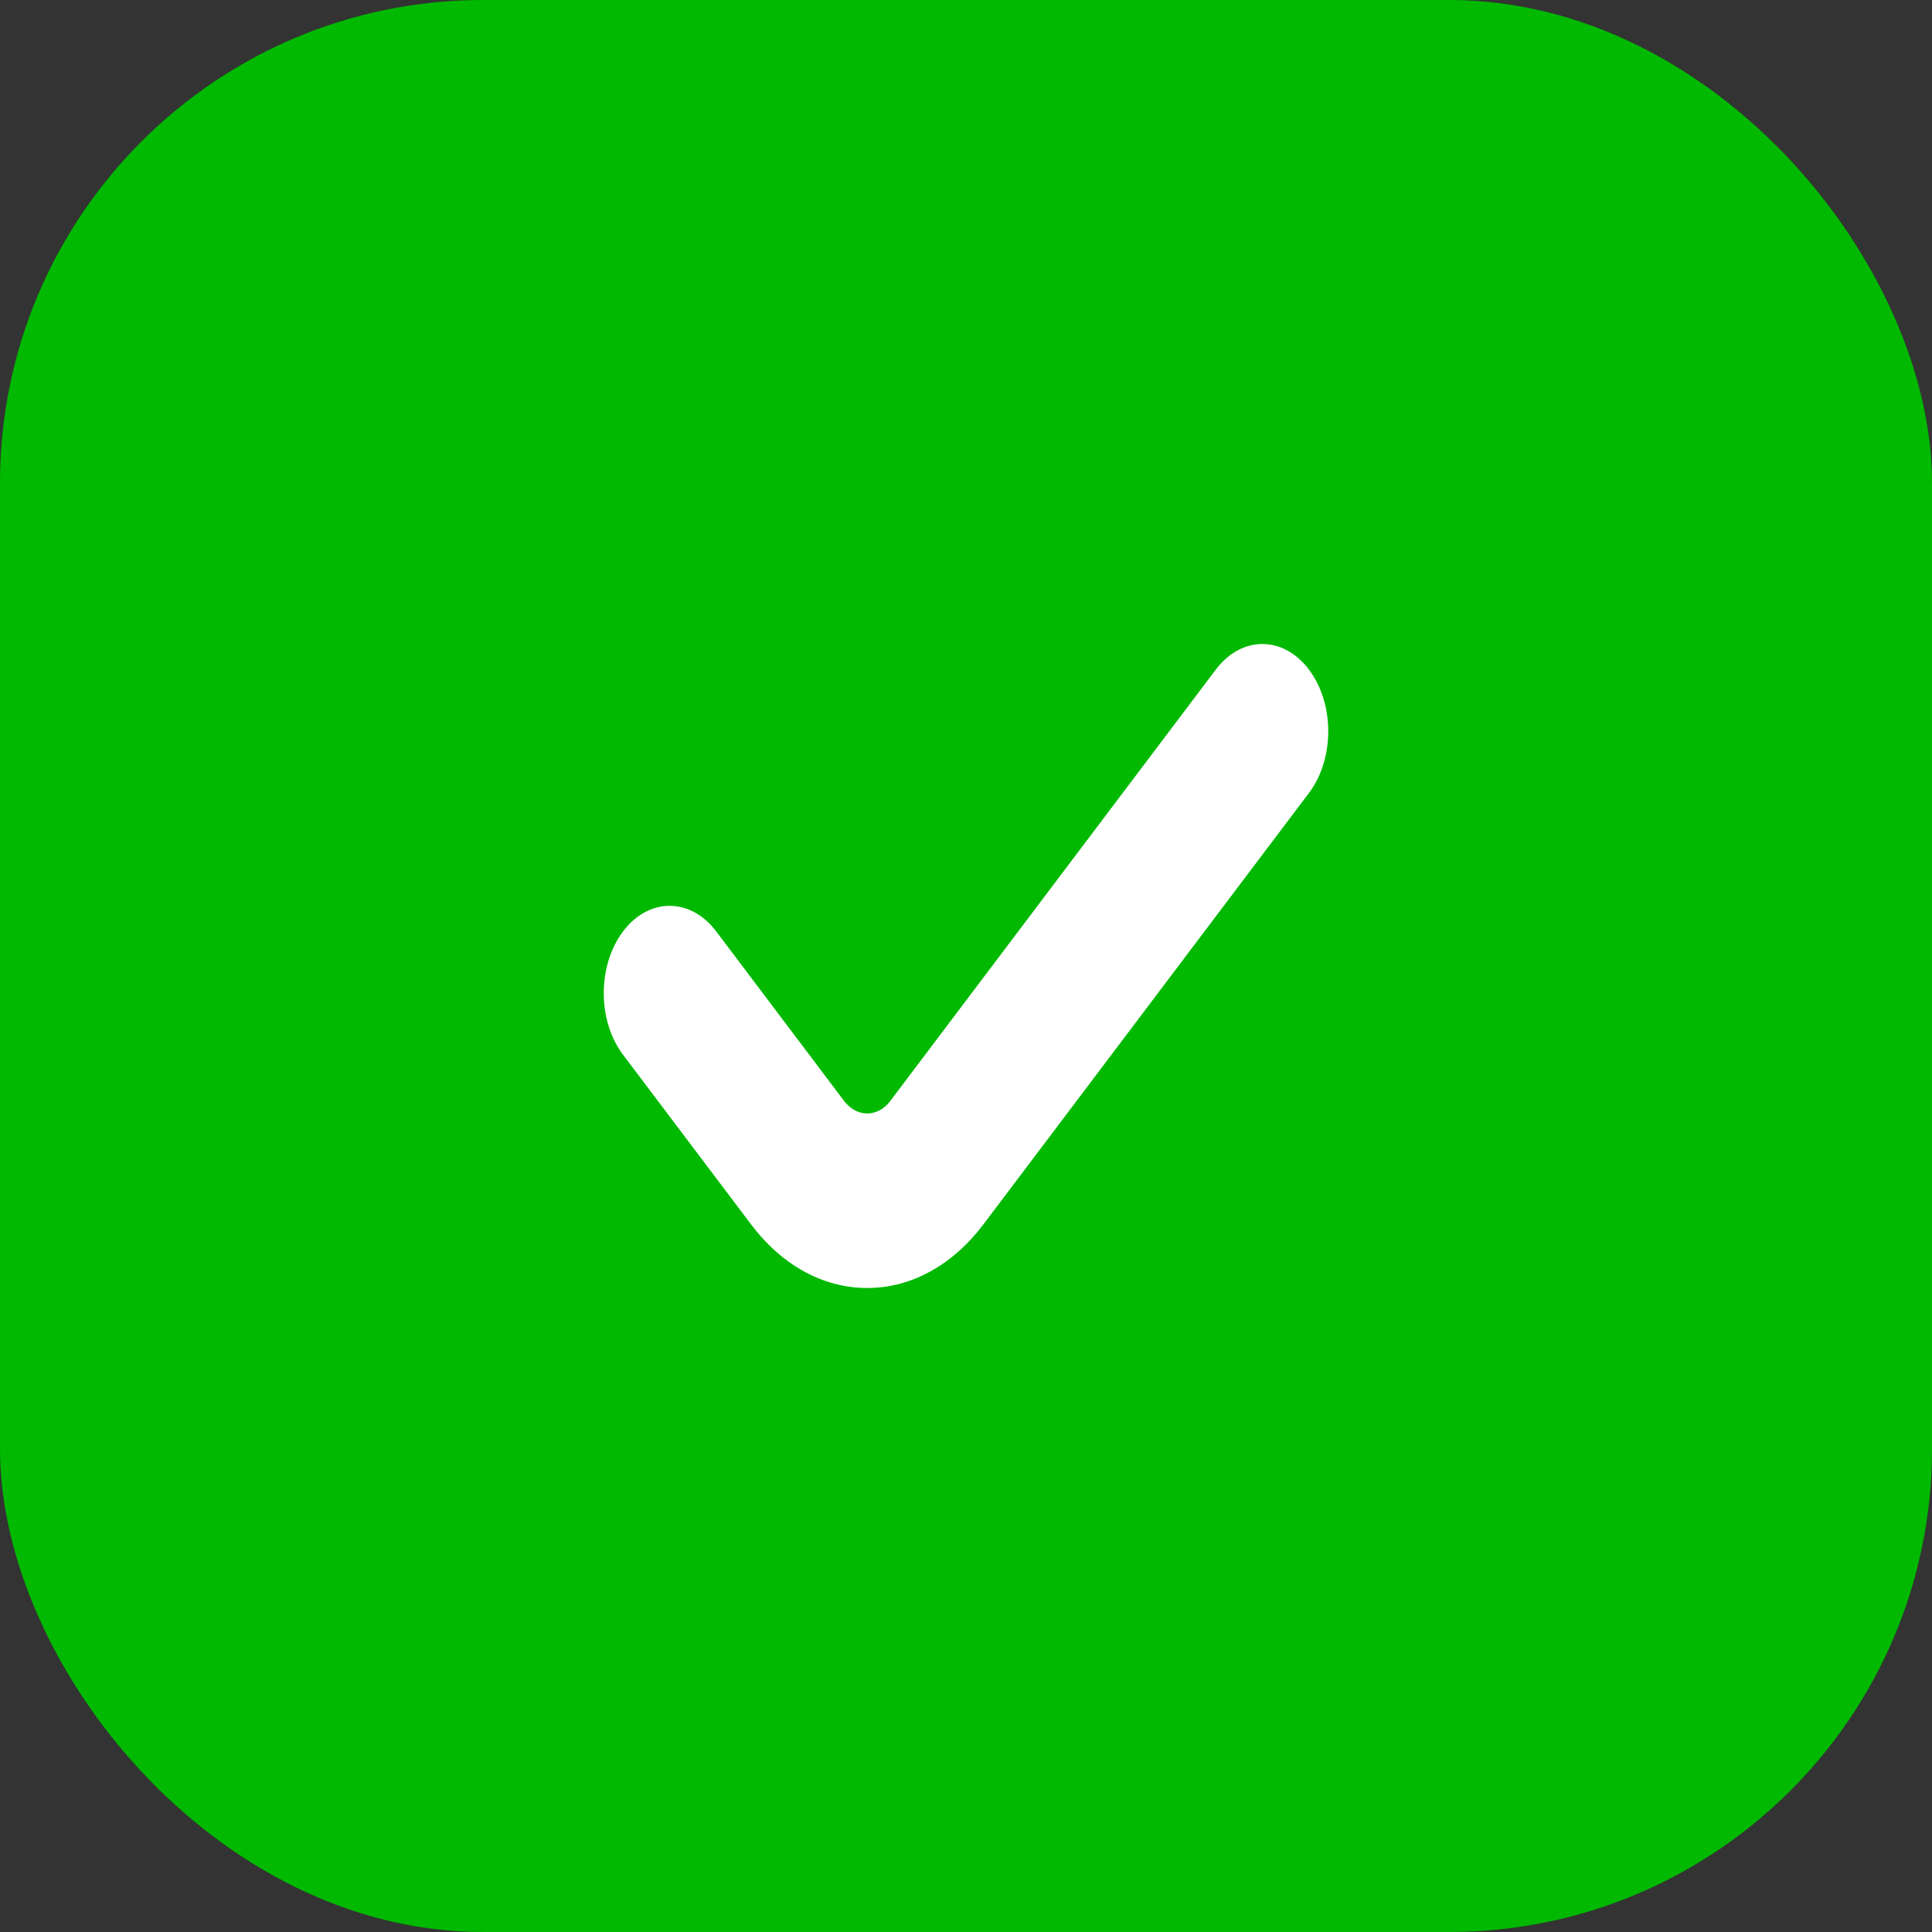
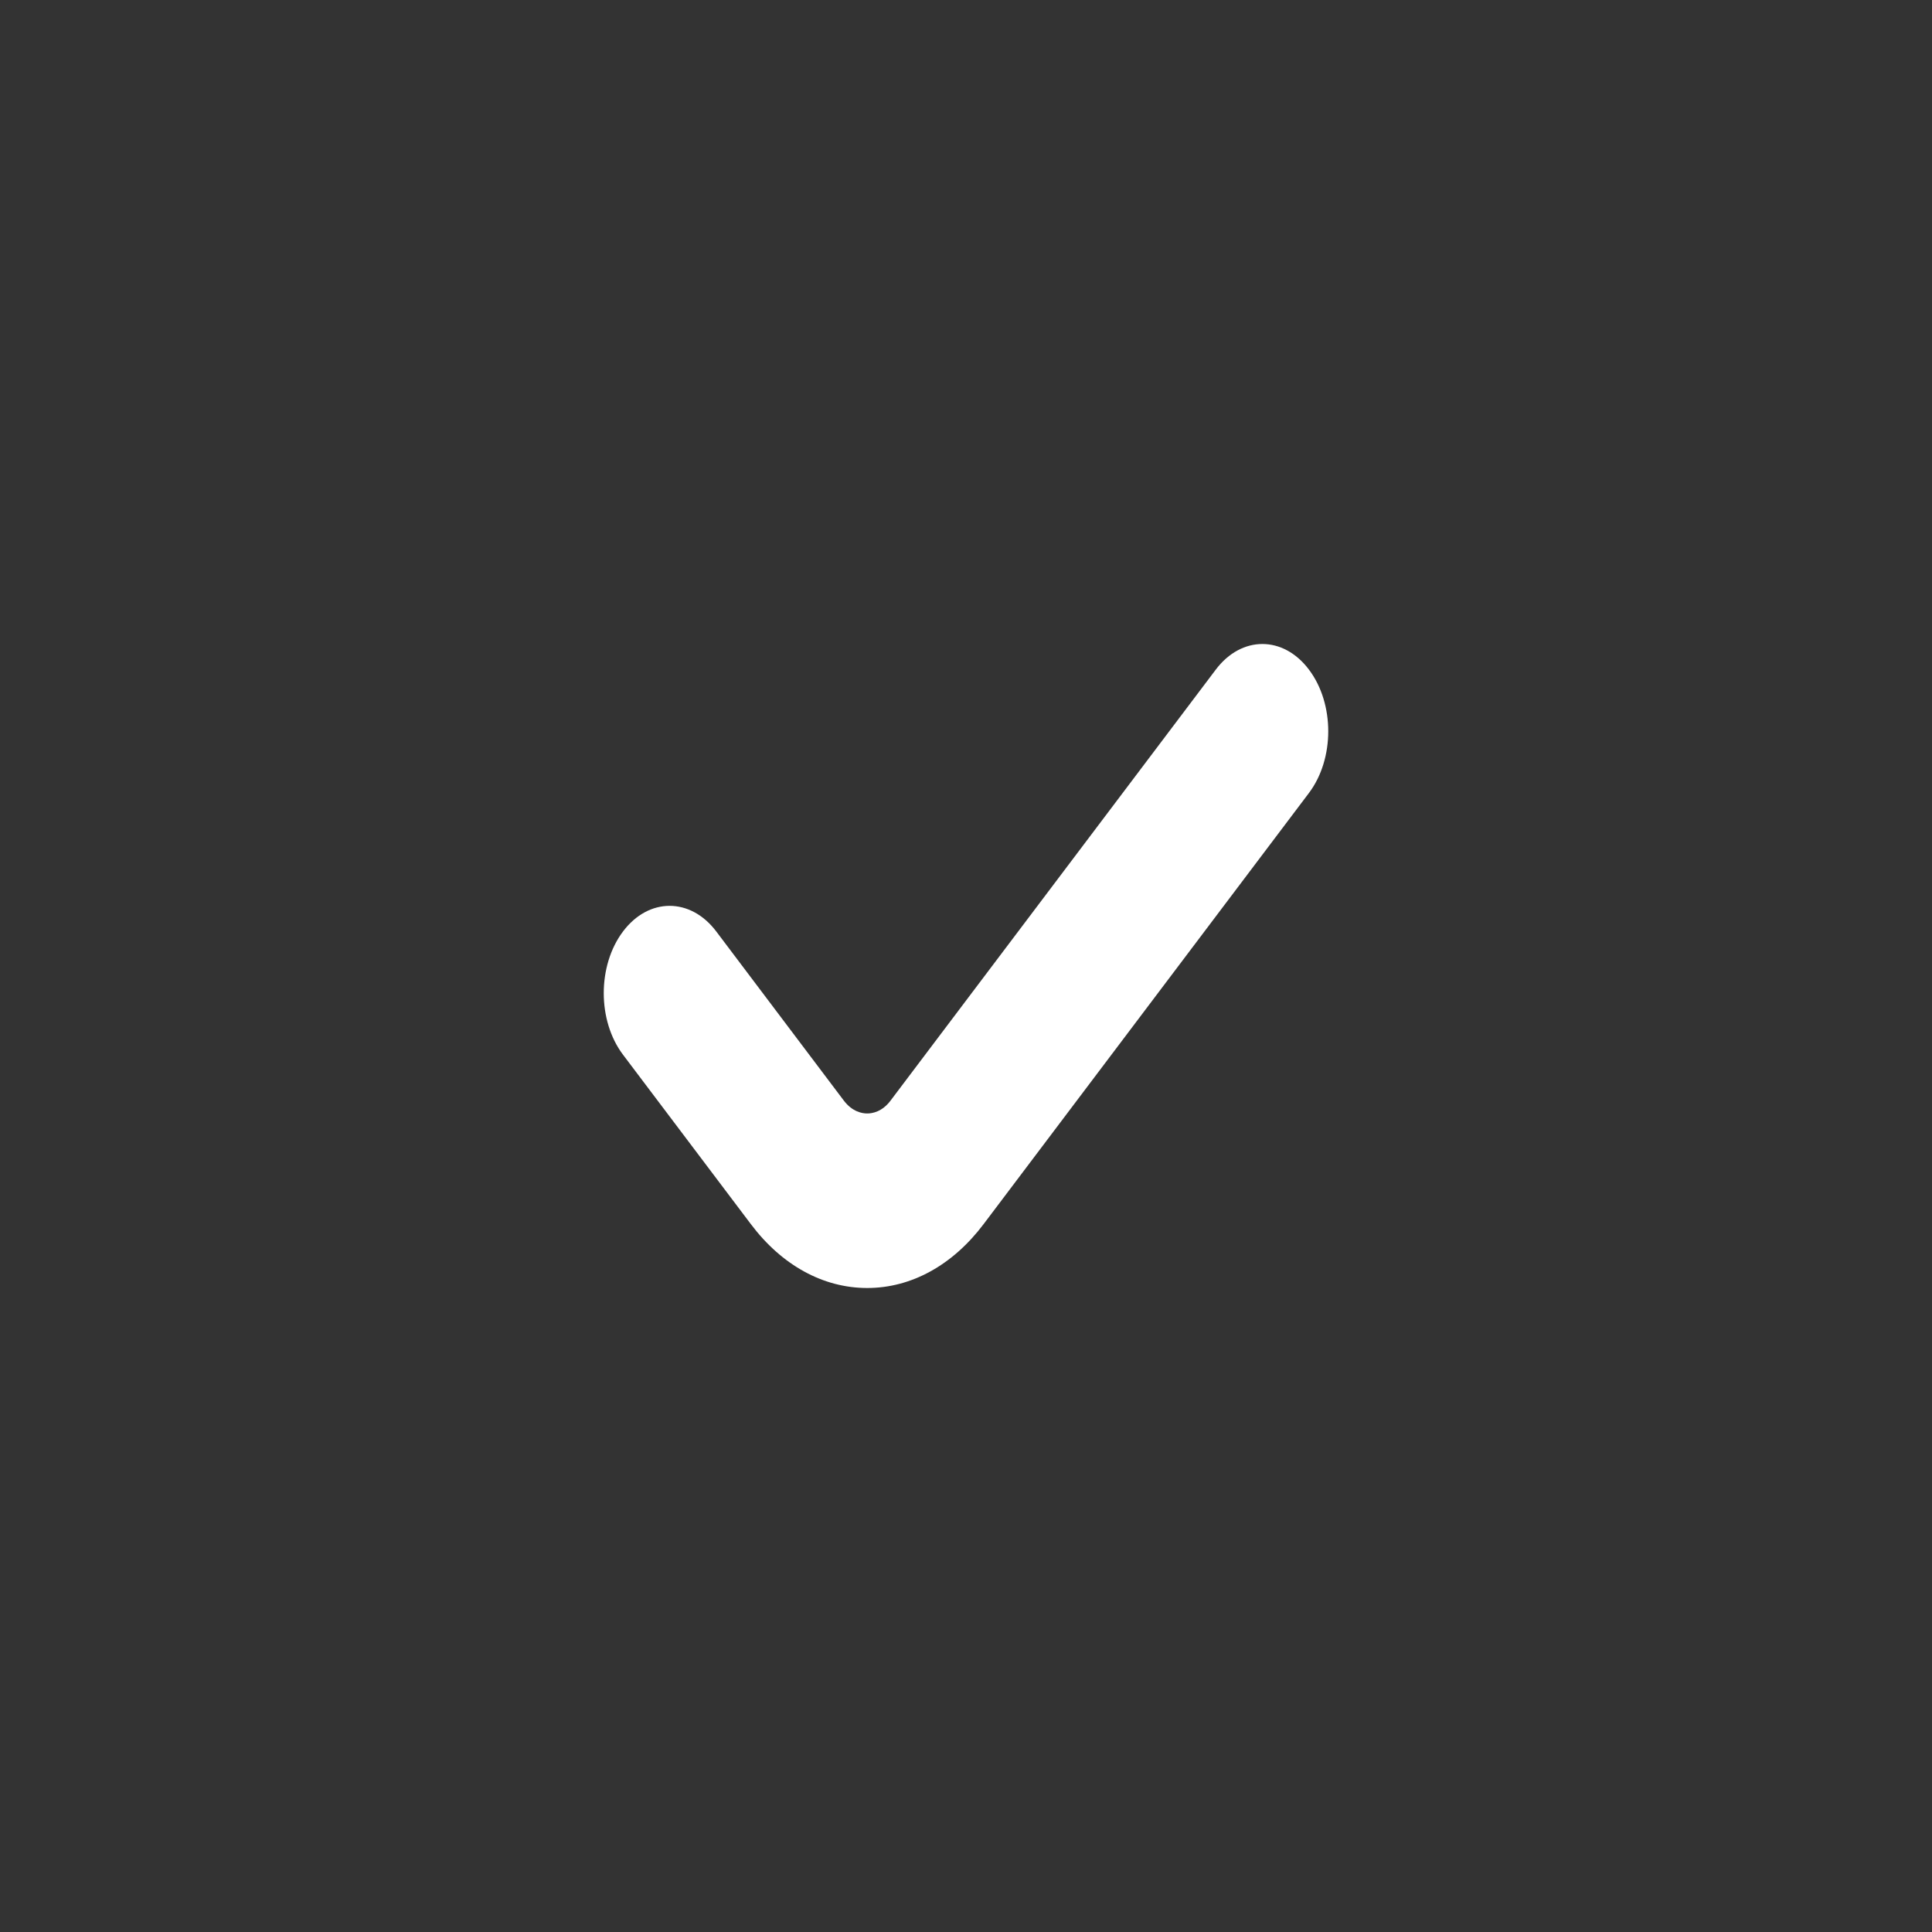
<svg xmlns="http://www.w3.org/2000/svg" width="24" height="24" viewBox="0 0 24 24" fill="none">
  <rect x="0" y="0" width="24" height="24" fill="#333333" stroke="none" />
  <g id="Group 111338">
-     <rect id="Rectangle 23485" width="24" height="24" rx="6" fill="#00B900" />
-     <path id="Vector" d="M9.327 15.206C9.712 15.718 10.226 16 10.773 16C11.319 16 11.833 15.718 12.219 15.206L16.26 9.851C16.58 9.427 16.58 8.741 16.26 8.318C15.941 7.894 15.423 7.894 15.103 8.318L11.062 13.673C10.958 13.811 10.836 13.832 10.773 13.832C10.71 13.832 10.588 13.811 10.483 13.673L8.897 11.57C8.577 11.147 8.059 11.147 7.74 11.57C7.42 11.994 7.42 12.68 7.74 13.103L9.327 15.206Z" fill="white" />
+     <path id="Vector" d="M9.327 15.206C9.712 15.718 10.226 16 10.773 16C11.319 16 11.833 15.718 12.219 15.206L16.26 9.851C16.58 9.427 16.58 8.741 16.26 8.318C15.941 7.894 15.423 7.894 15.103 8.318L11.062 13.673C10.958 13.811 10.836 13.832 10.773 13.832C10.71 13.832 10.588 13.811 10.483 13.673L8.897 11.57C8.577 11.147 8.059 11.147 7.74 11.57C7.42 11.994 7.42 12.68 7.74 13.103L9.327 15.206" fill="white" />
  </g>
</svg>